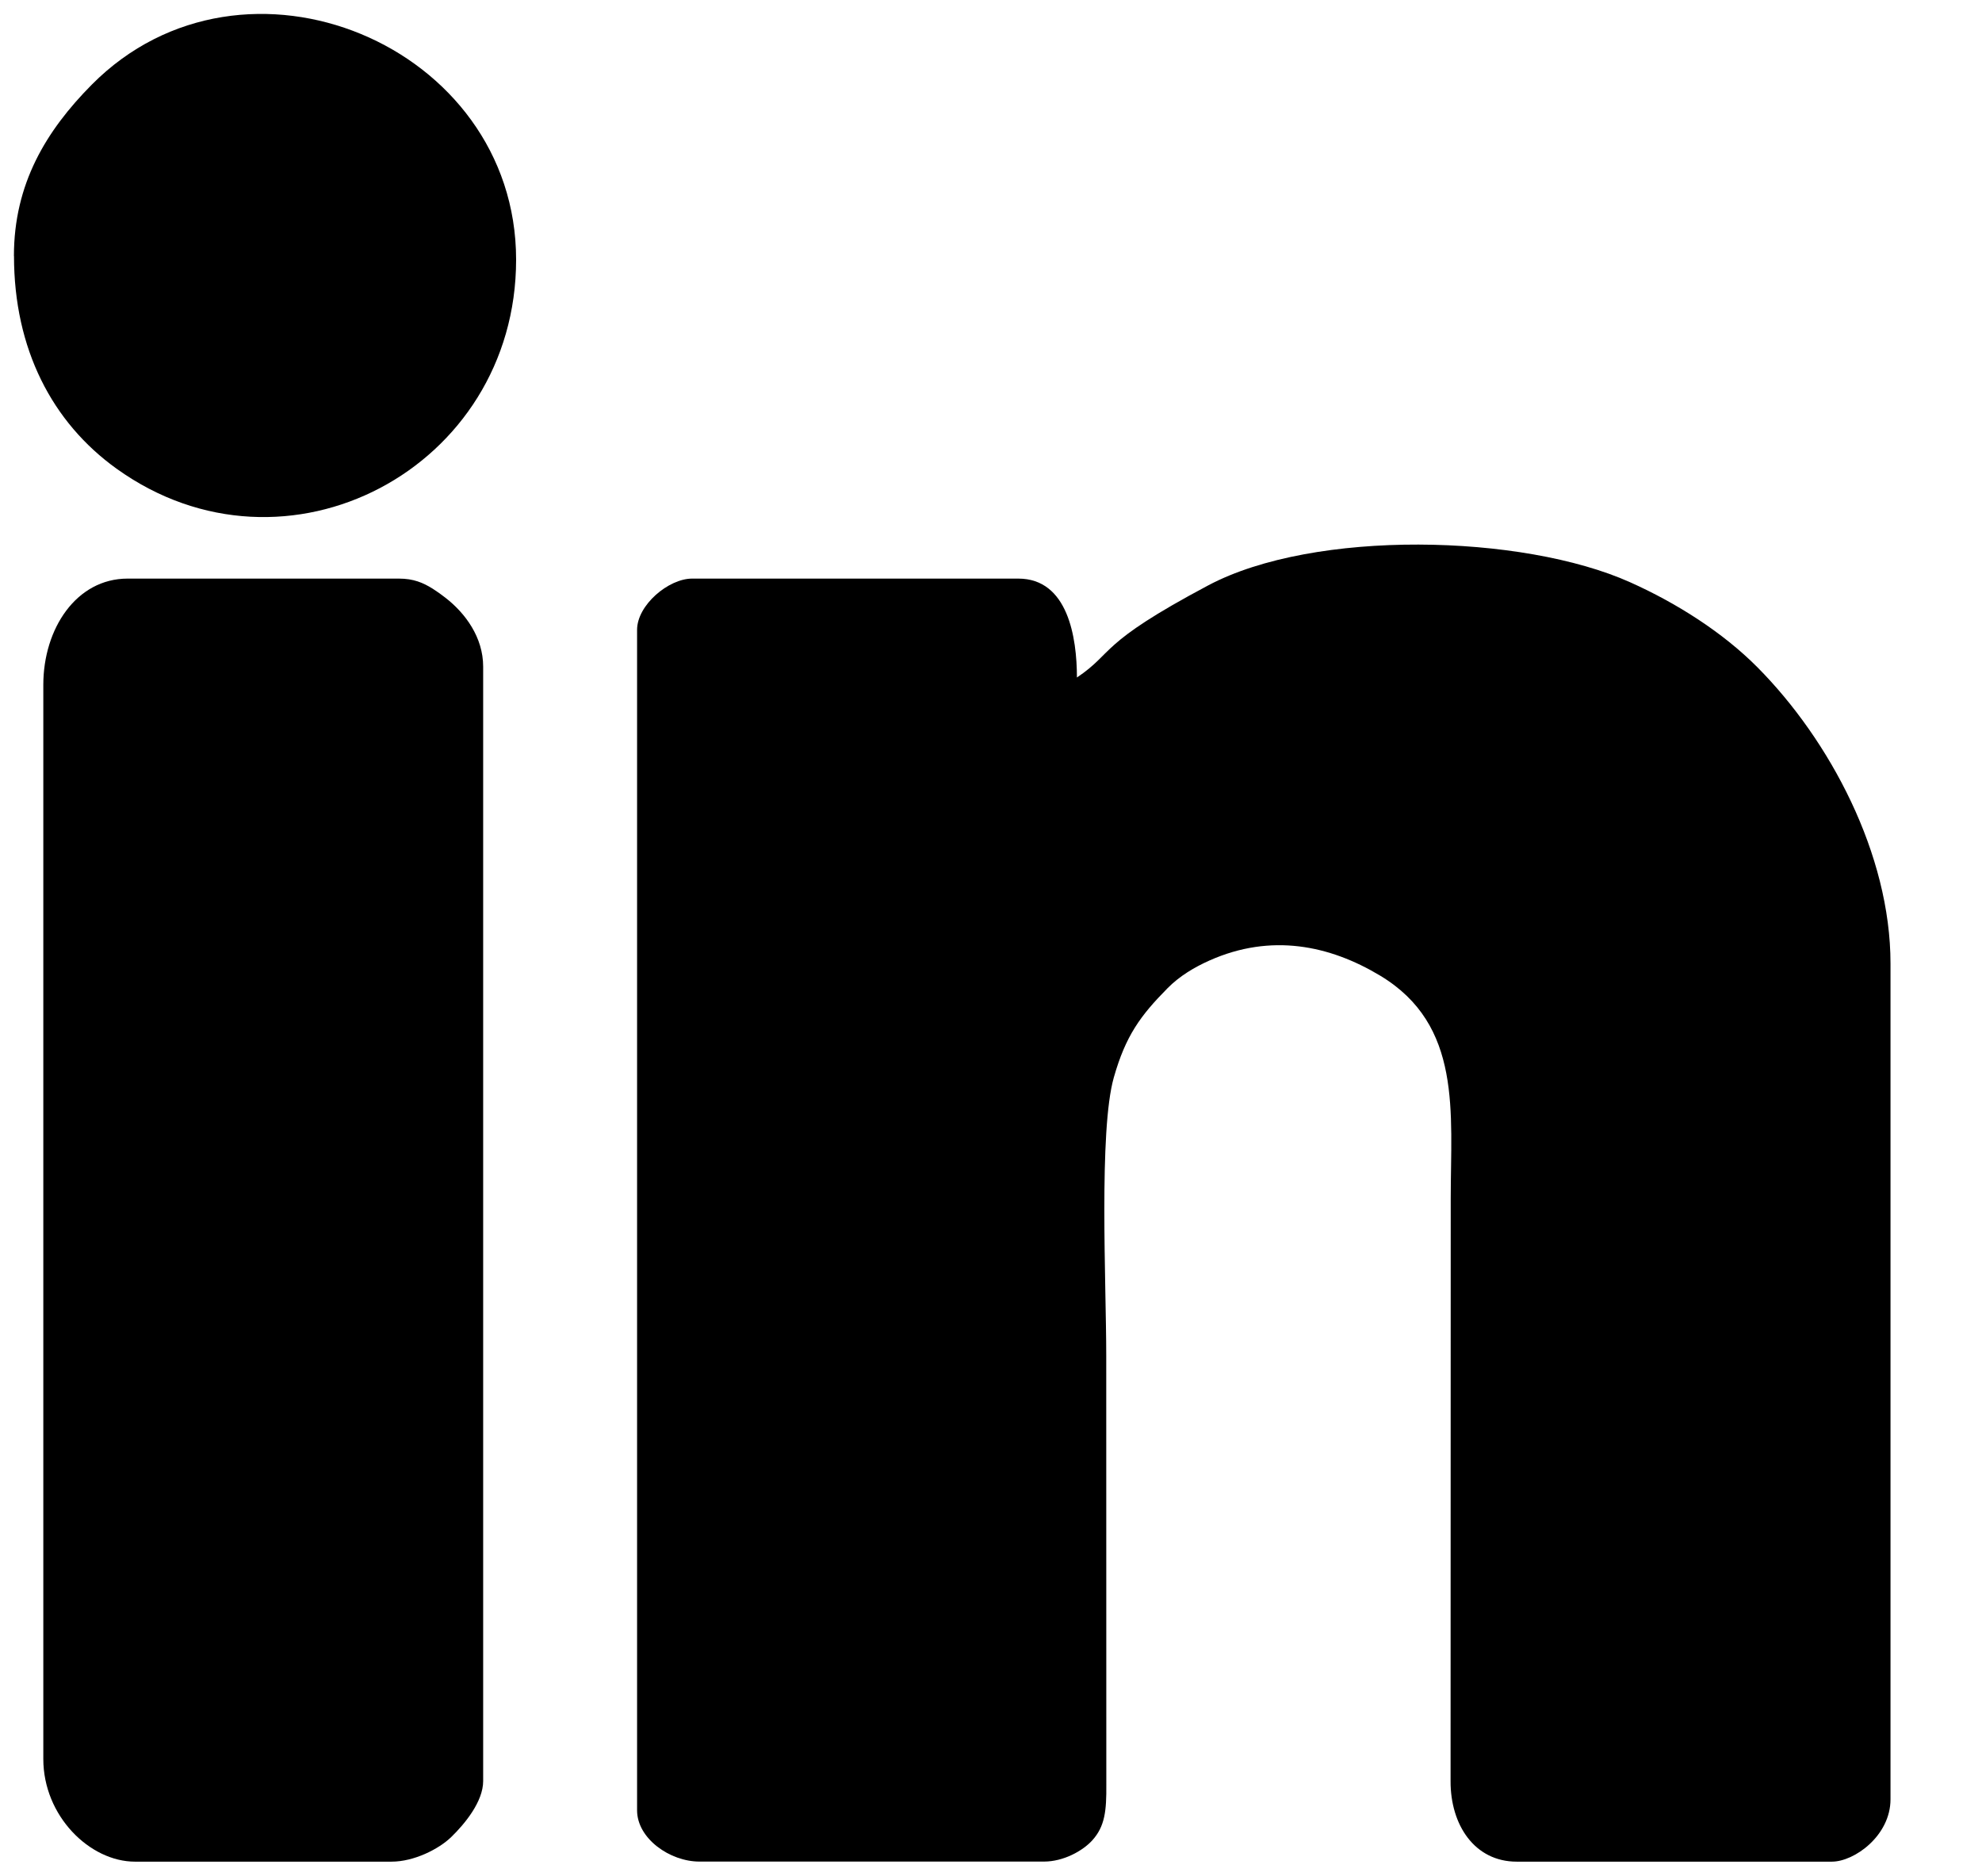
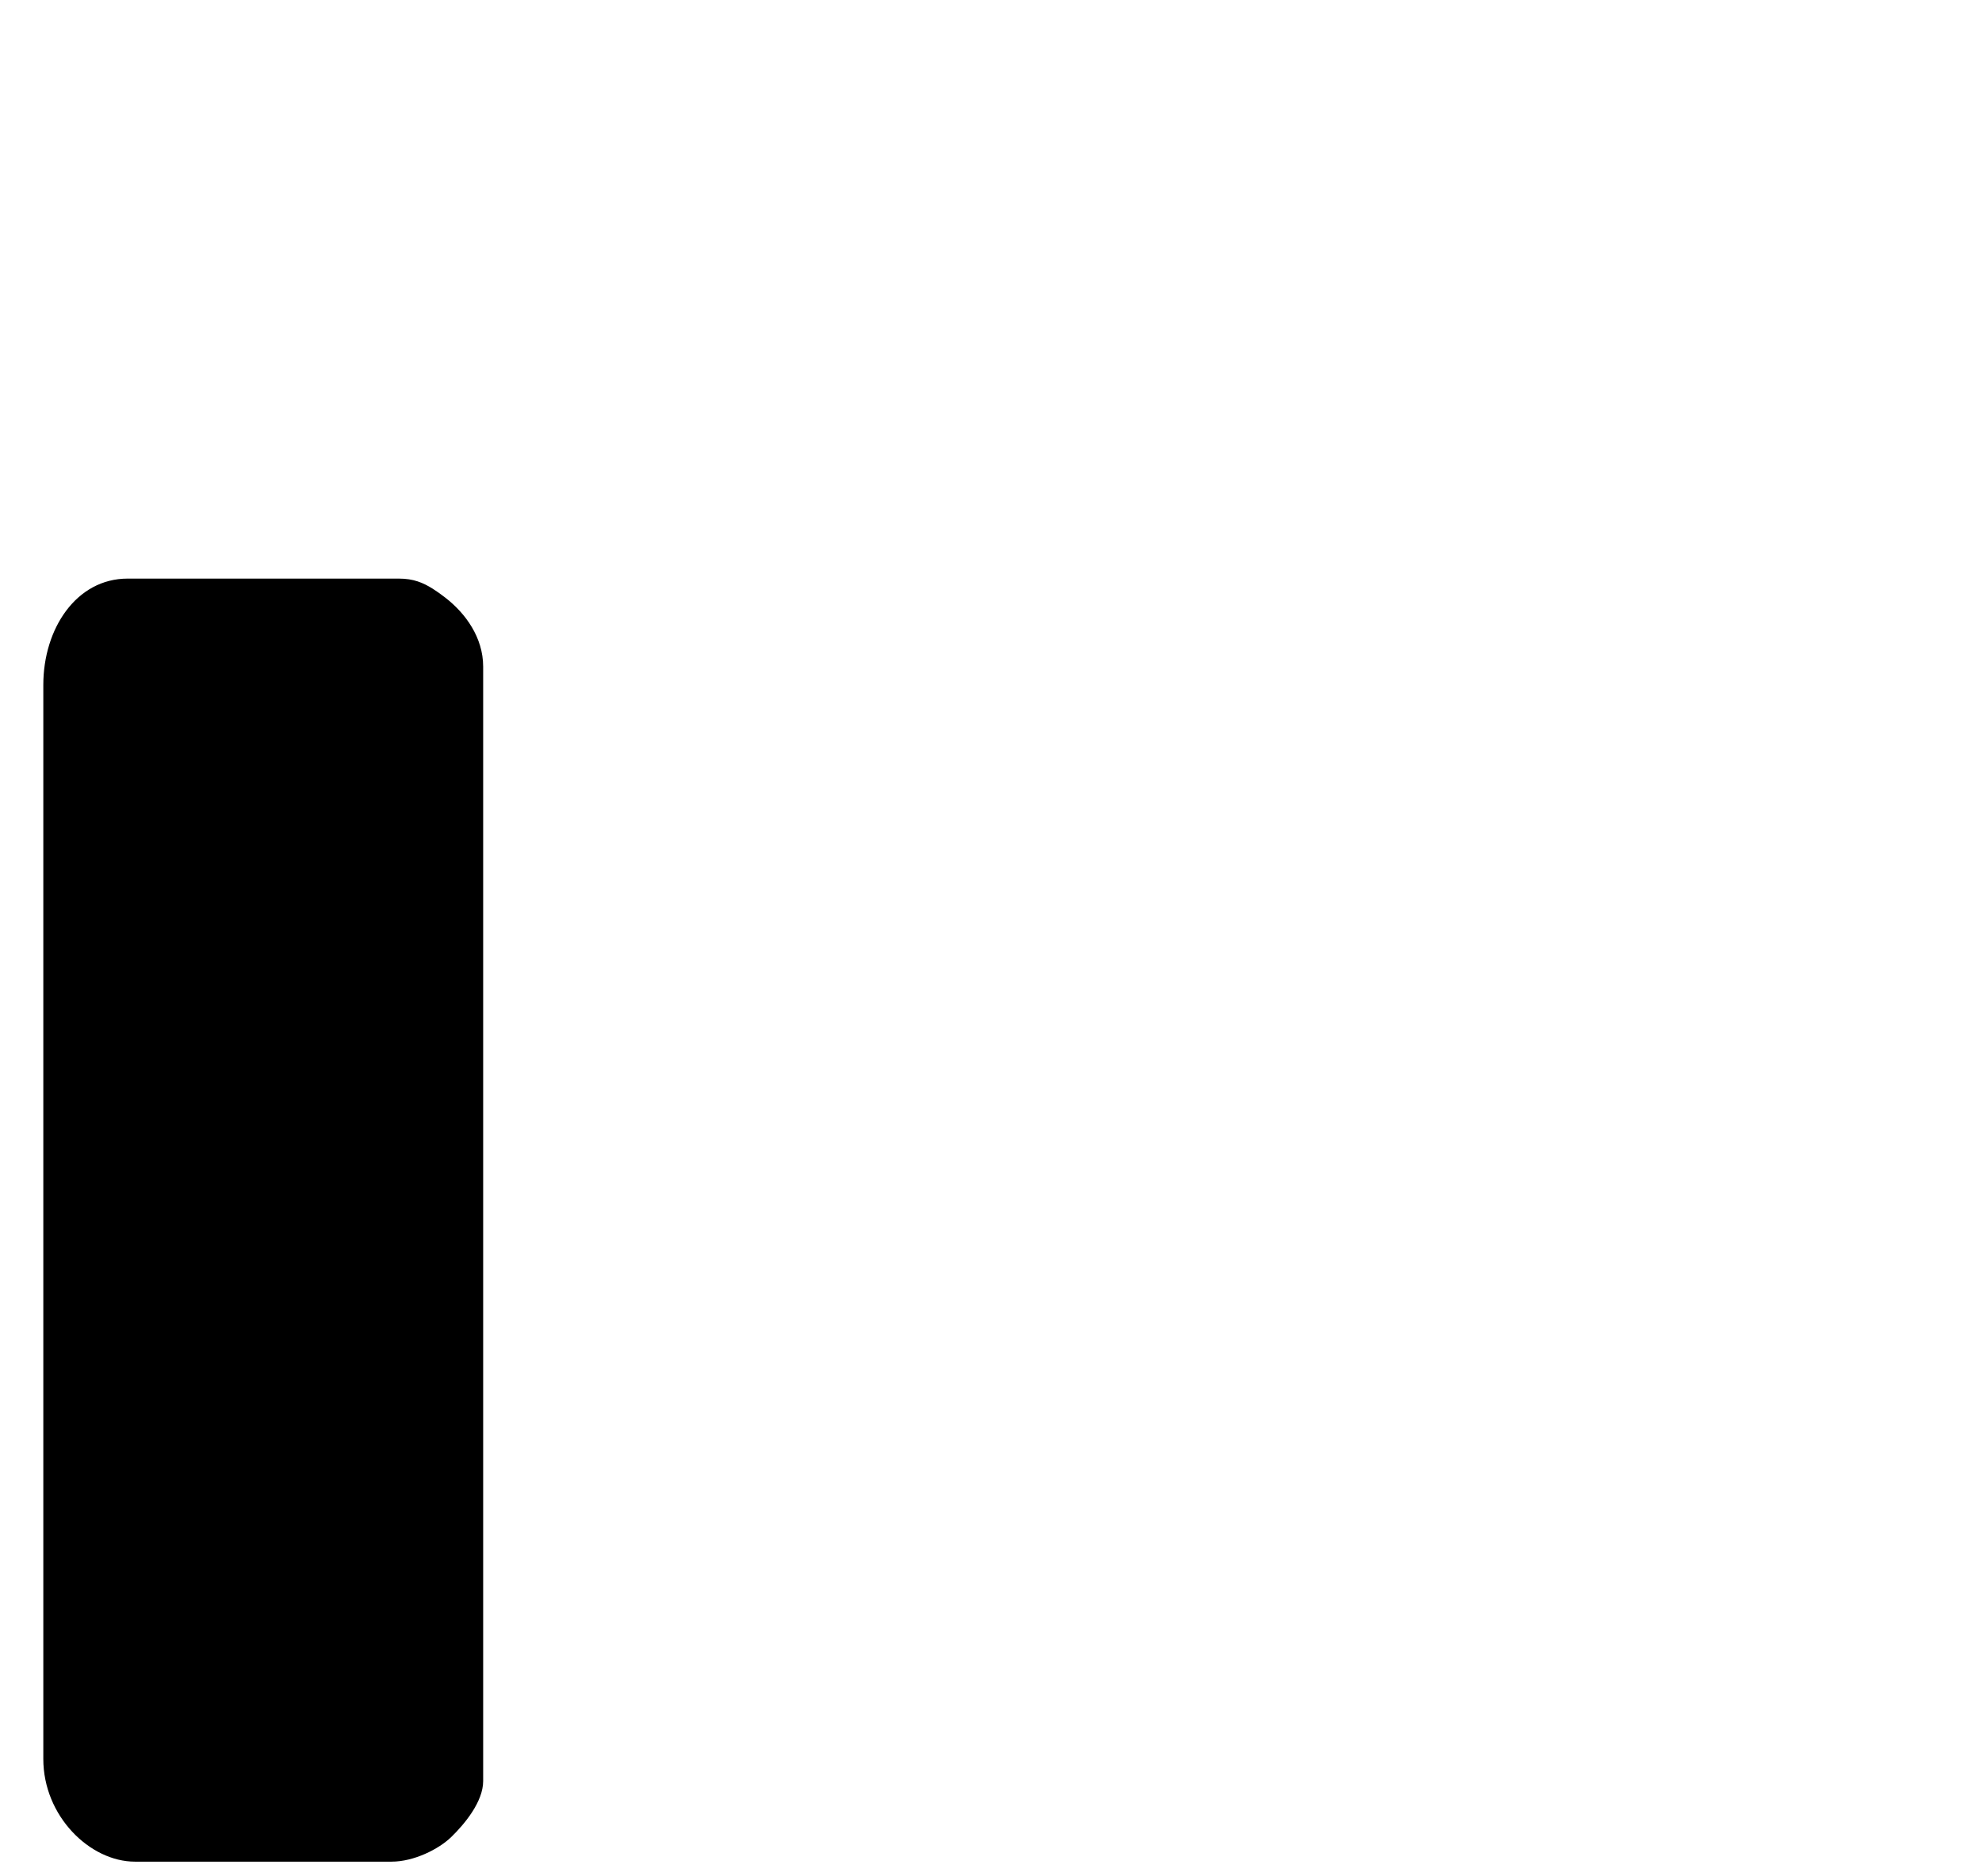
<svg xmlns="http://www.w3.org/2000/svg" width="100%" height="100%" viewBox="0 0 25.626 24.248">
-   <path stroke-width="1.0" d="M13.924 8.76c0,-0.52 -0.117,-1.28 -0.758,-1.28l-4.218 0c-0.304,0 -0.711,0.342 -0.711,0.663l0 15.26c0,0.365 0.424,0.663 0.806,0.663l4.455 0c0.253,0 0.502,-0.139 0.625,-0.275 0.162,-0.18 0.184,-0.378 0.181,-0.719l-0.001 -5.545c0,-0.93 -0.098,-2.908 0.098,-3.598 0.153,-0.537 0.341,-0.796 0.695,-1.154 0.156,-0.158 0.349,-0.272 0.542,-0.358 0.797,-0.355 1.554,-0.196 2.205,0.195 1.066,0.64 0.914,1.771 0.914,2.877l-0.002 7.537c-0.002,0.567 0.311,1.041 0.855,1.041l4.075 0c0.29,0 0.758,-0.335 0.758,-0.806l0 -10.805c0,-1.415 -0.786,-2.887 -1.718,-3.827 -0.452,-0.456 -1.053,-0.835 -1.647,-1.101 -1.395,-0.626 -4.086,-0.688 -5.457,0.04 -1.437,0.763 -1.208,0.863 -1.699,1.192z" />
  <path stroke-width="1.0" d="M0.56 8.855l0 13.885c0,0.737 0.601,1.327 1.185,1.327l3.317 0c0.292,0 0.612,-0.163 0.772,-0.318 0.176,-0.171 0.413,-0.458 0.413,-0.724l0 -14.407c0,-0.378 -0.23,-0.69 -0.486,-0.889 -0.052,-0.041 -0.111,-0.083 -0.166,-0.118 -0.125,-0.078 -0.248,-0.131 -0.438,-0.131l-3.507 0c-0.663,0 -1.09,0.647 -1.09,1.374z" />
-   <path stroke-width="1.0" d="M0.181 3.31c0,1.201 0.493,2.151 1.326,2.749 2.19,1.573 5.166,-0.002 5.166,-2.702 0,-2.779 -3.519,-4.246 -5.486,-2.263 -0.593,0.598 -1.007,1.285 -1.007,2.216z" />
</svg>